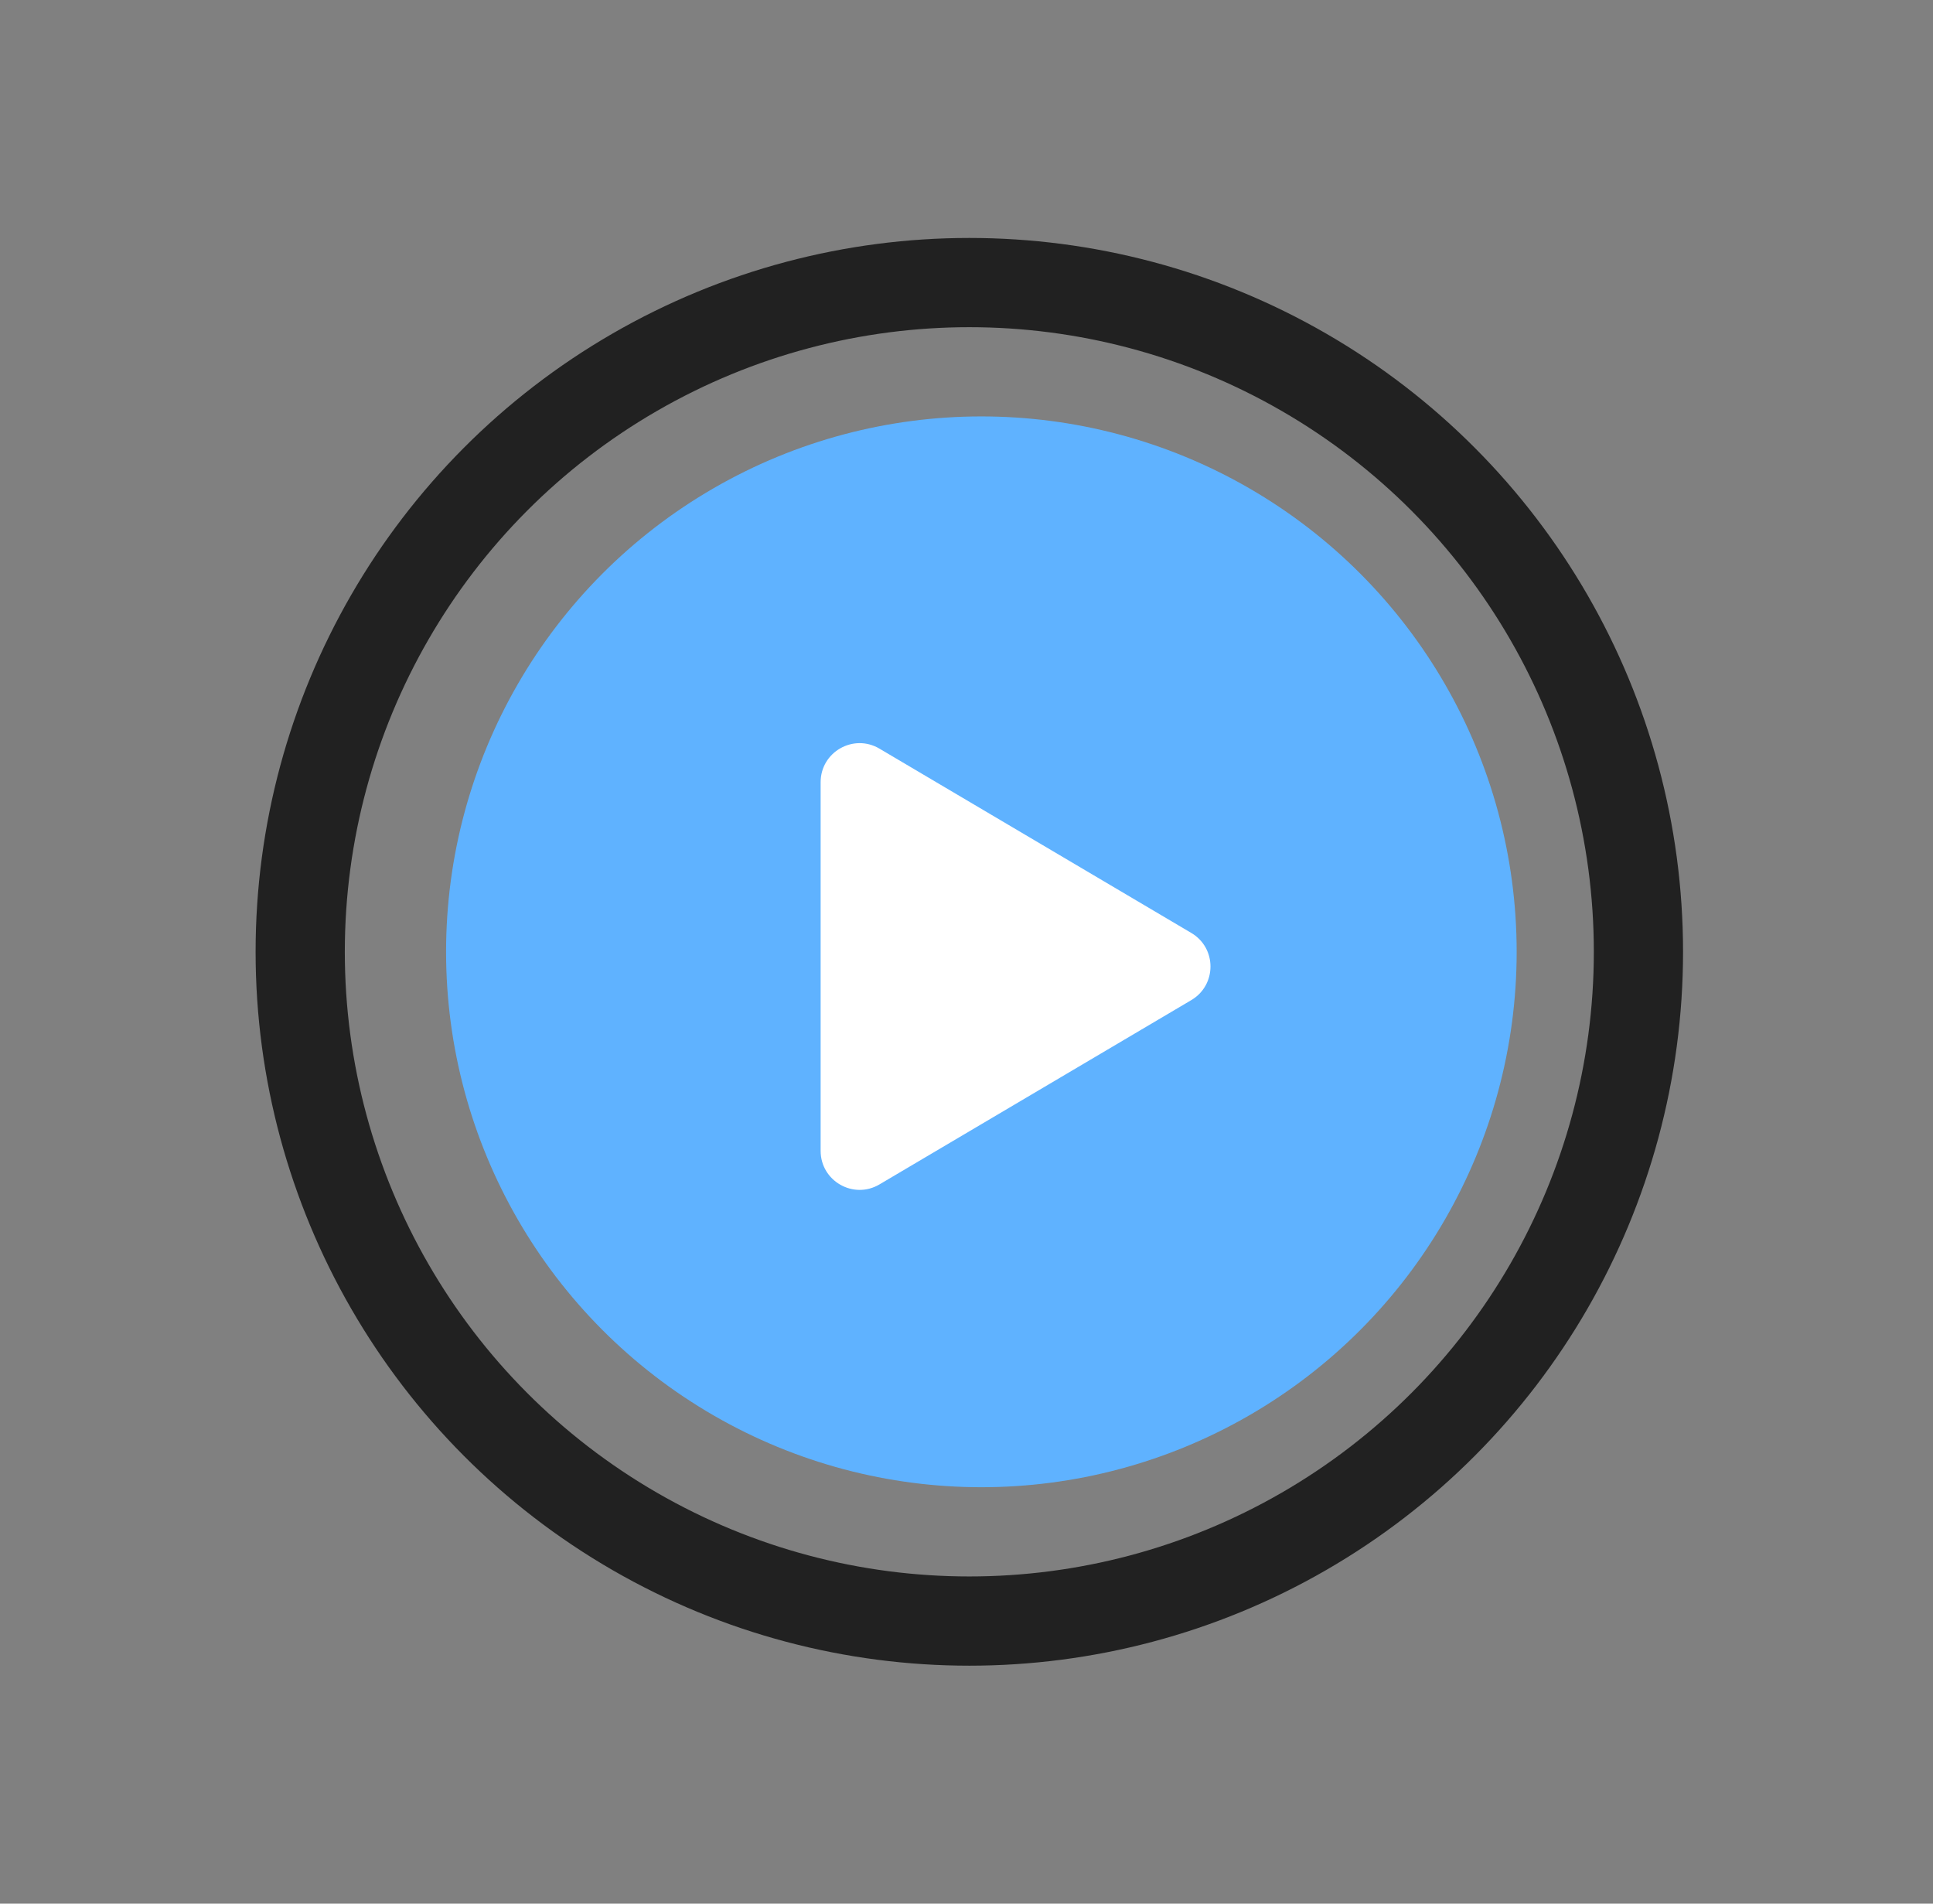
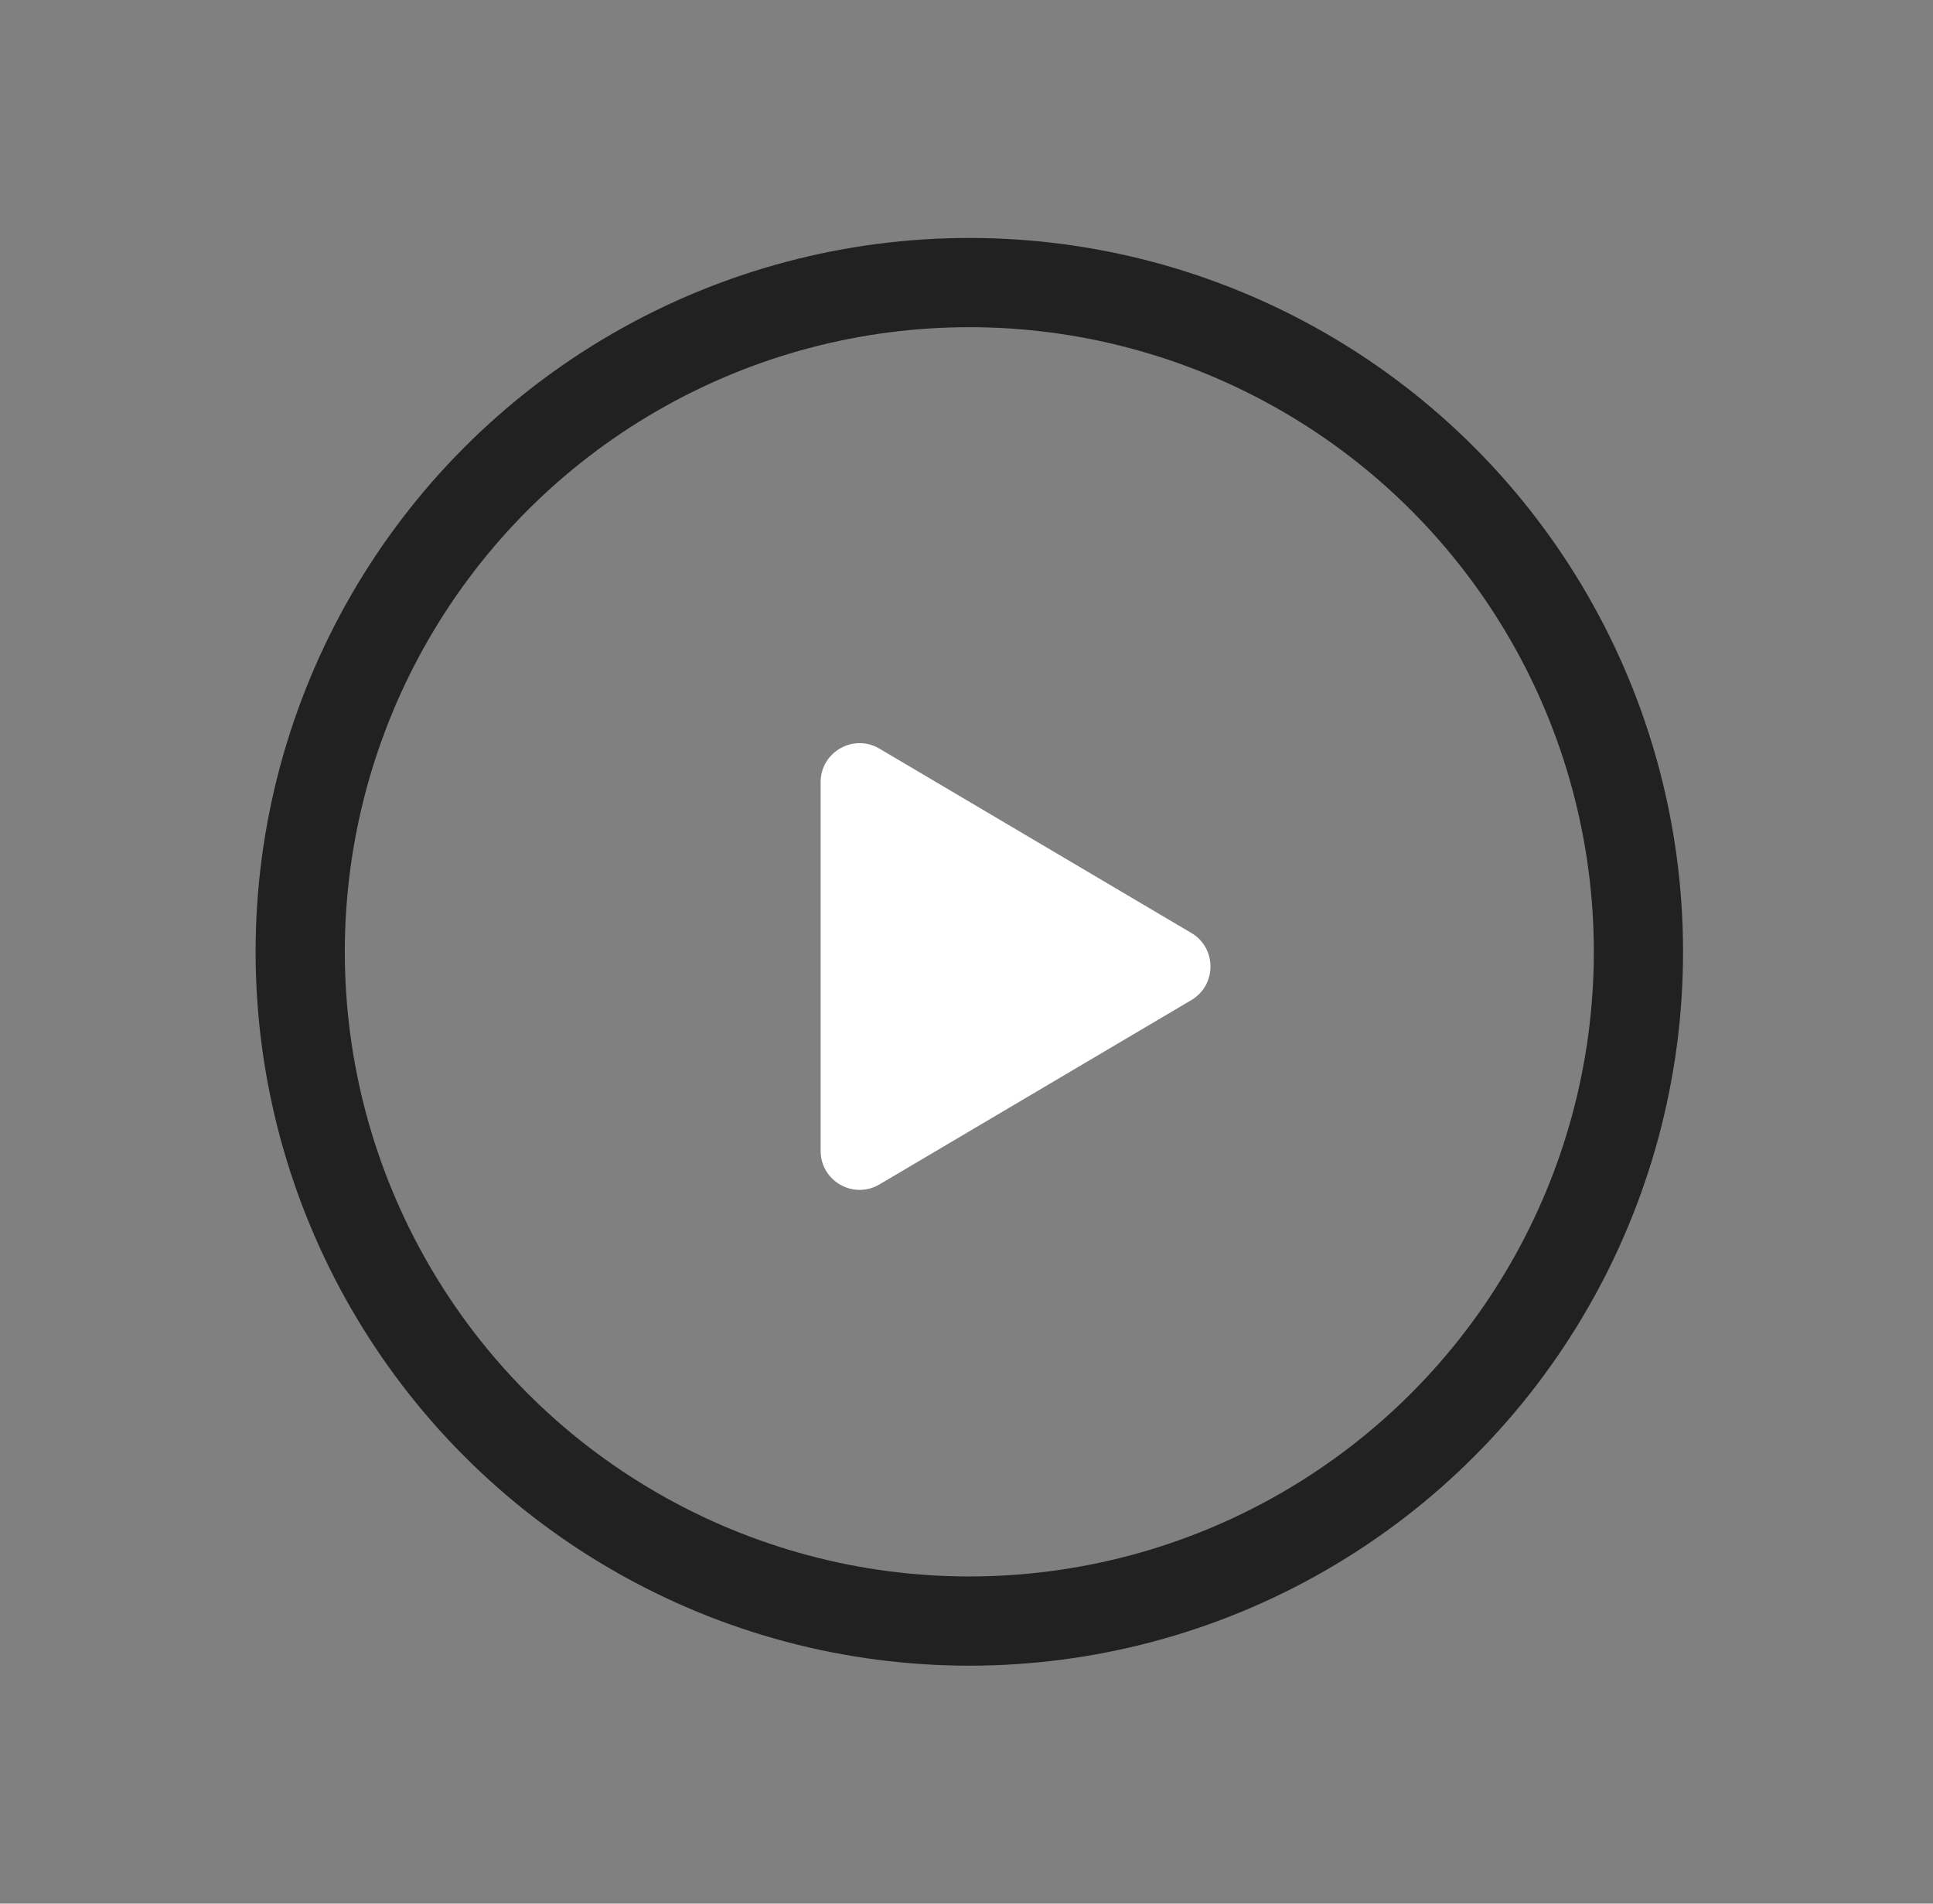
<svg xmlns="http://www.w3.org/2000/svg" width="65" height="64" viewBox="0 0 65 64" fill="none">
  <rect x="0" y="0" width="65" height="64" fill="#808080" stroke="none" />
-   <circle cx="33" cy="32" r="18" fill="#5FB2FF" />
  <circle cx="32.595" cy="32" r="22.5" stroke="#212121" stroke-width="3" />
-   <path d="M29.573 25.169C28.699 24.652 27.595 25.282 27.595 26.297V38.691C27.595 39.706 28.699 40.336 29.573 39.82L40.06 33.623C40.919 33.115 40.919 31.873 40.06 31.366L29.573 25.169Z" fill="white" />
+   <path d="M29.573 25.169C28.699 24.652 27.595 25.282 27.595 26.297V38.691C27.595 39.706 28.699 40.336 29.573 39.82L40.06 33.623C40.919 33.115 40.919 31.873 40.06 31.366L29.573 25.169" fill="white" />
</svg>